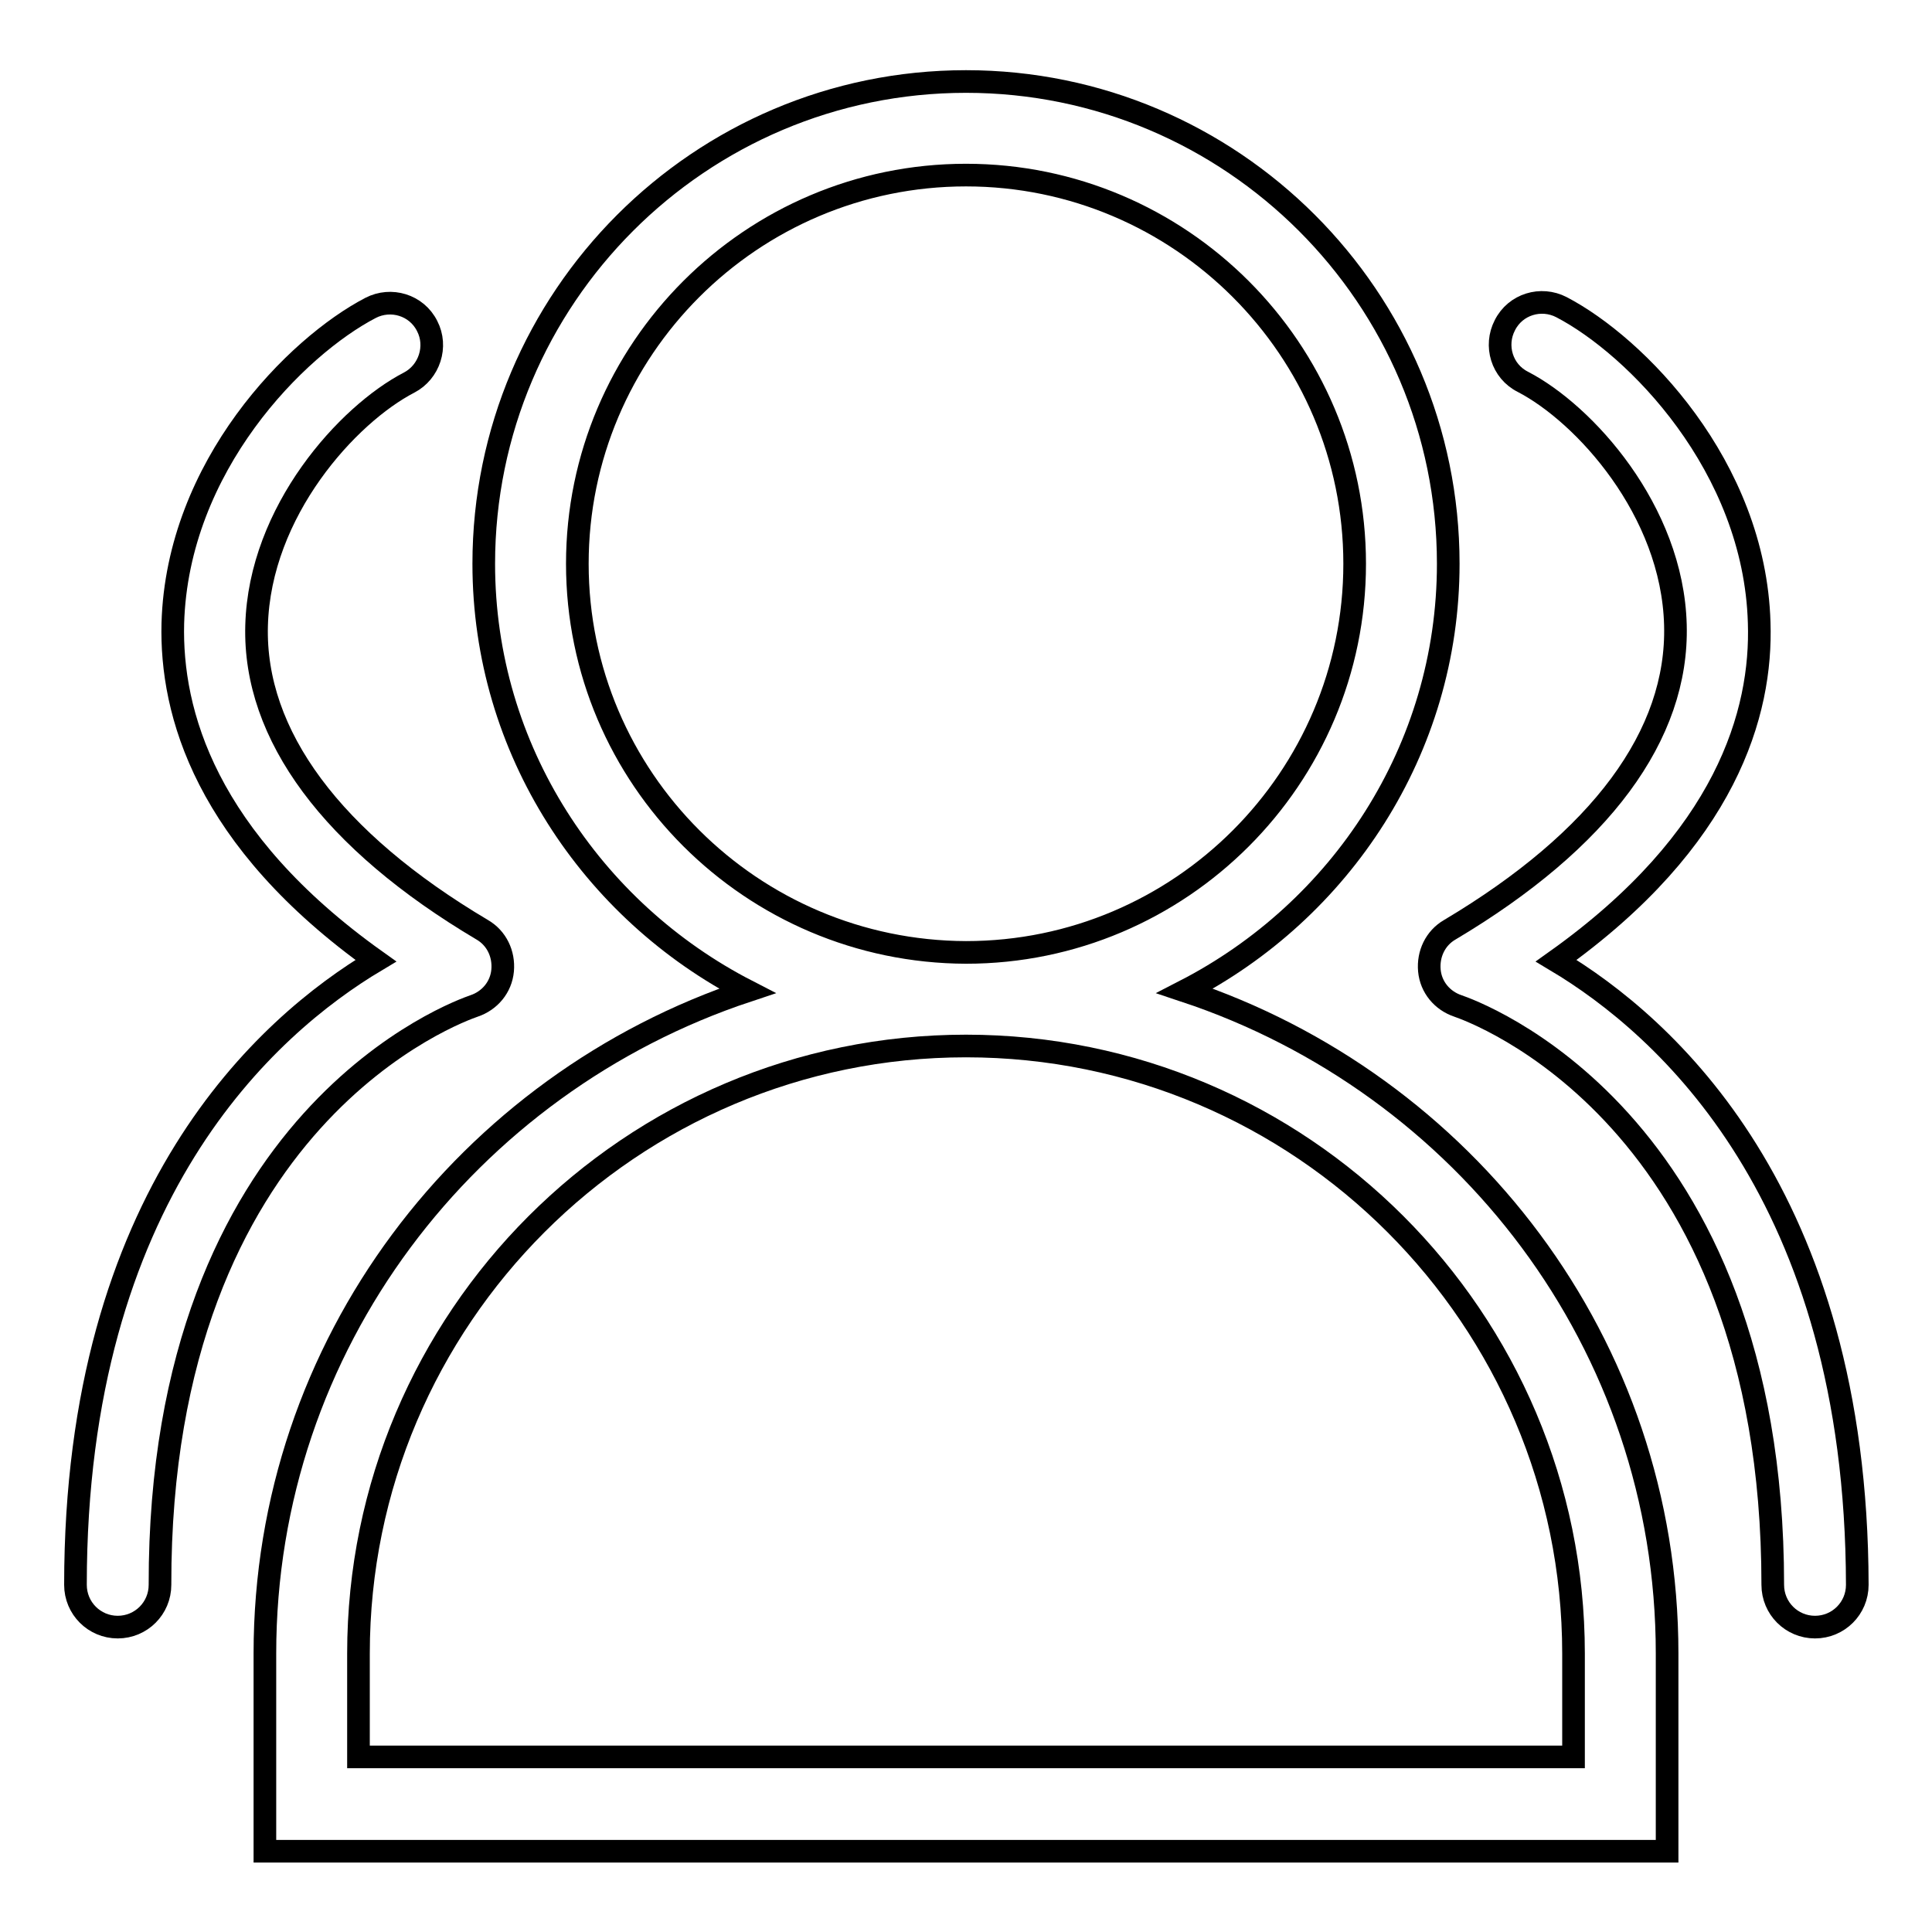
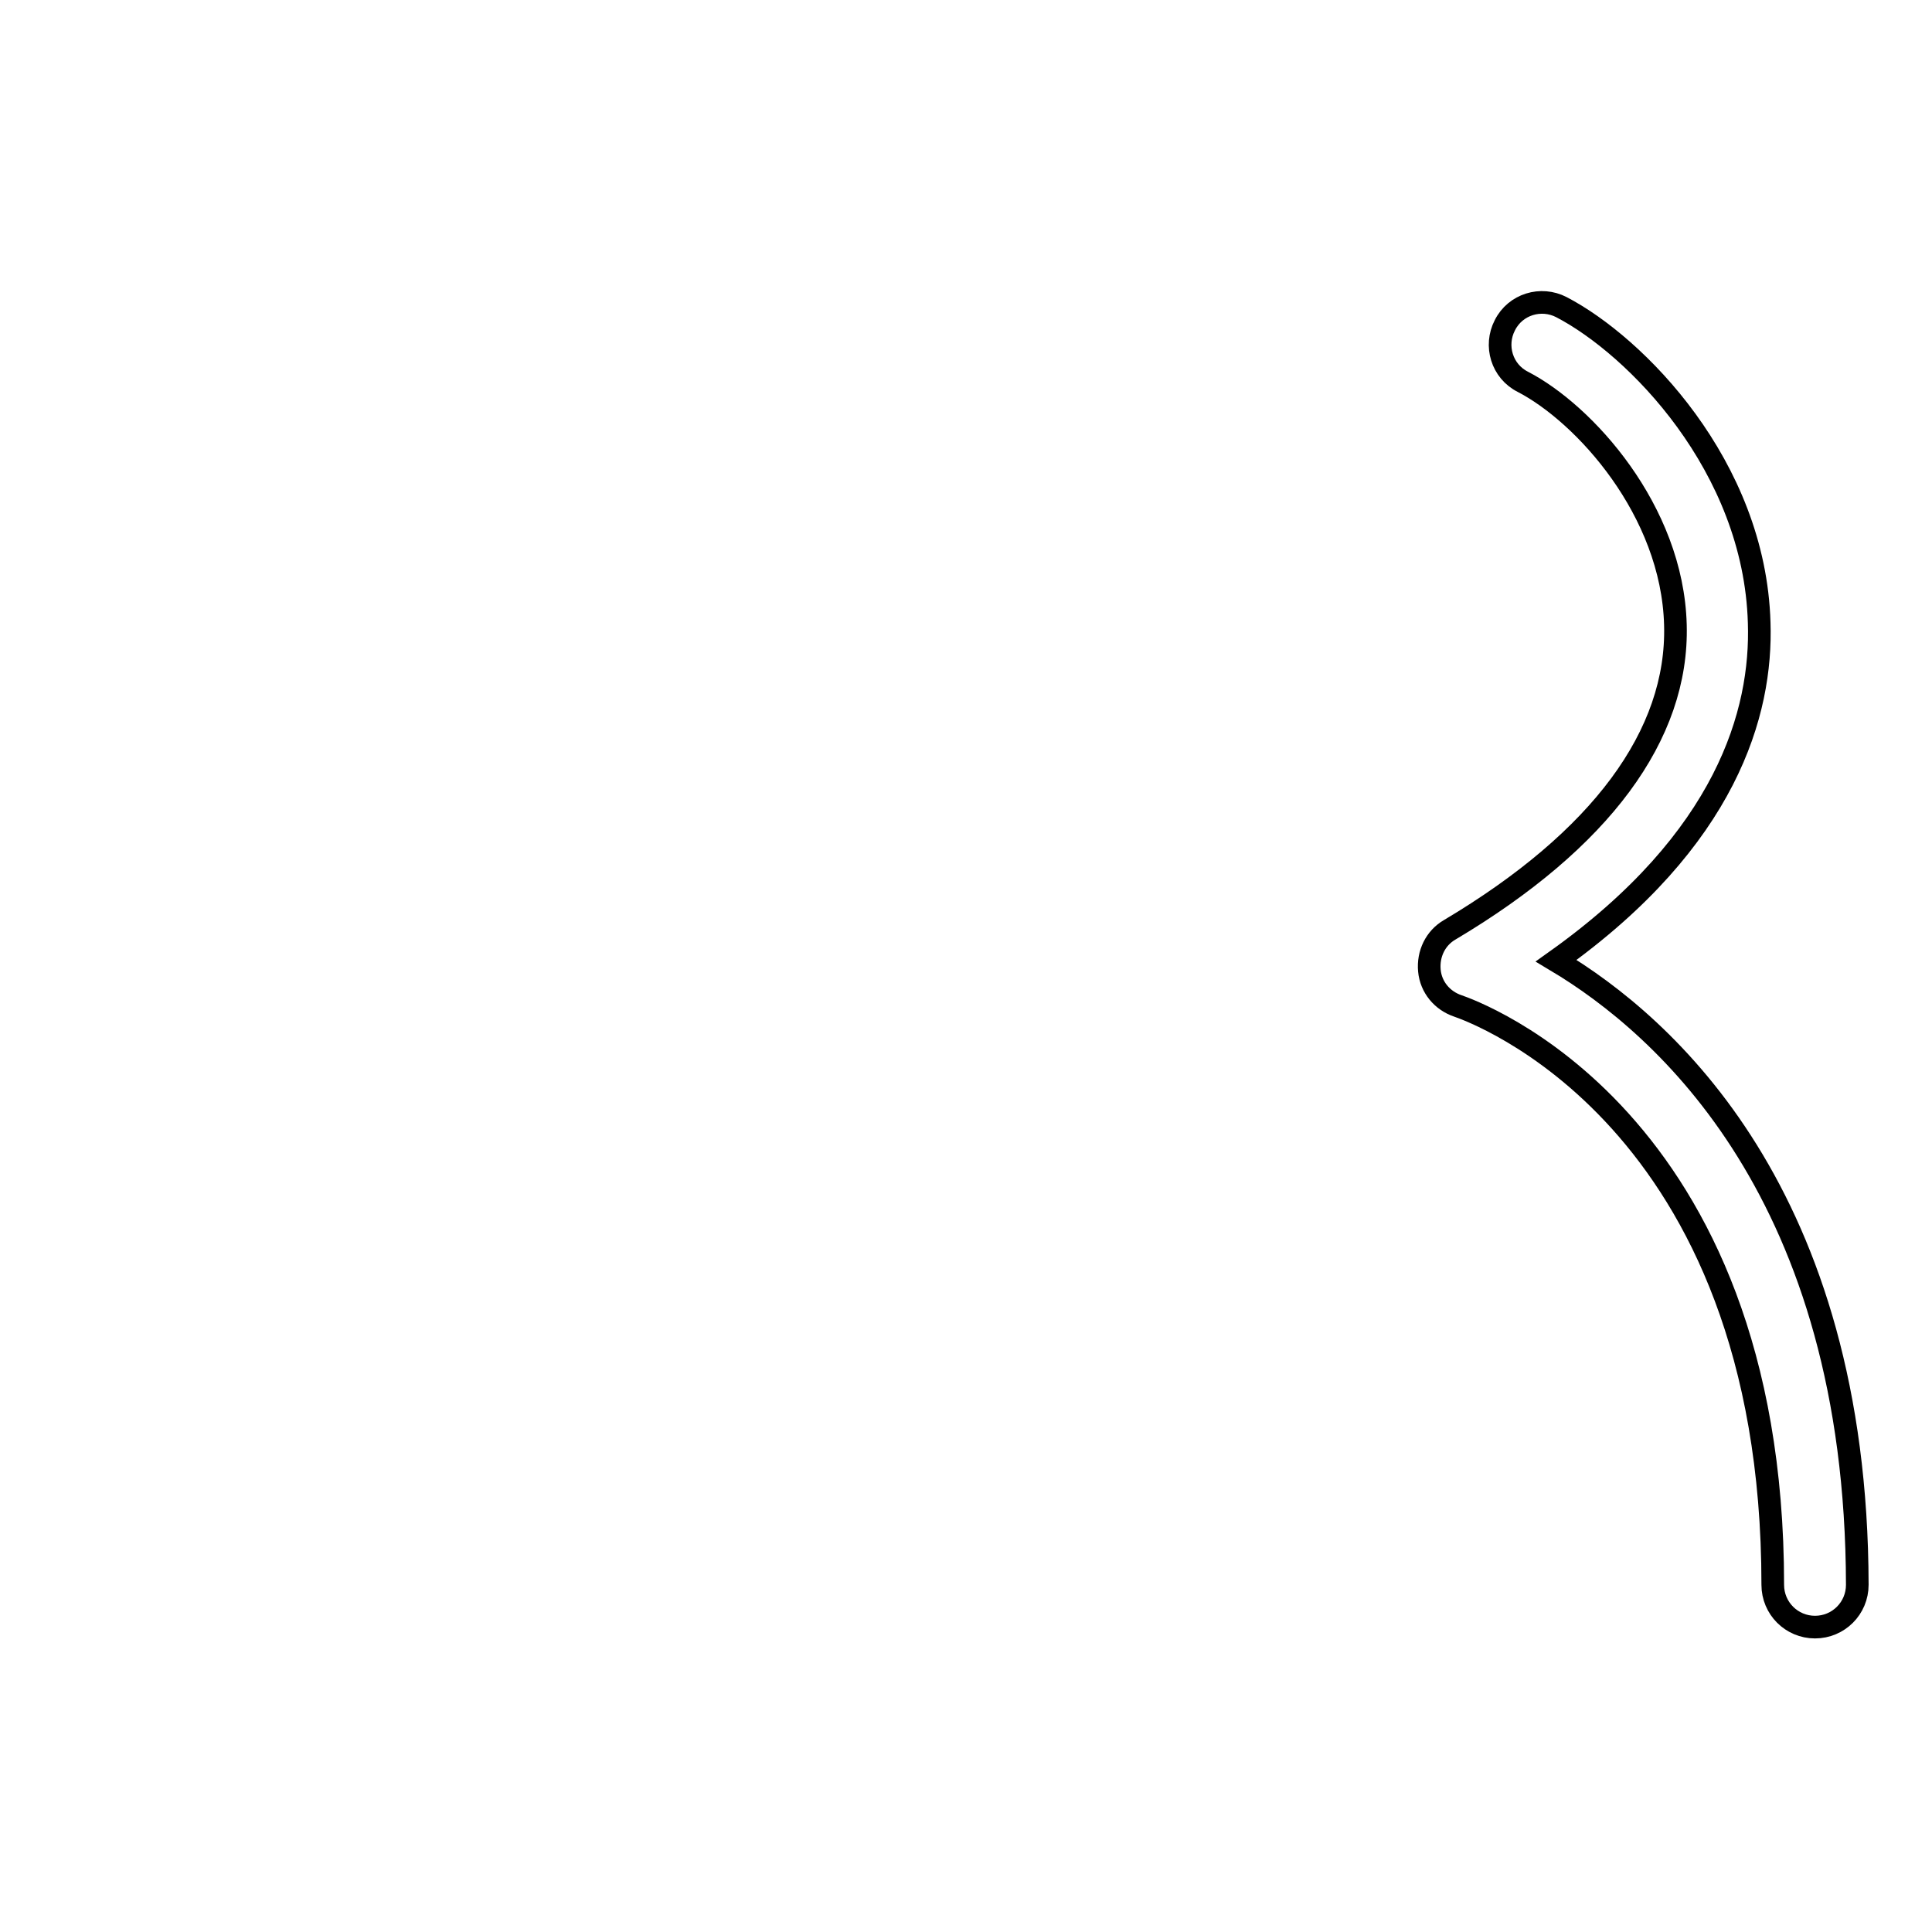
<svg xmlns="http://www.w3.org/2000/svg" version="1.1" x="0px" y="0px" viewBox="0 0 256 256" enable-background="new 0 0 256 256" xml:space="preserve">
  <g>
    <g>
-       <path stroke-width="3" fill-opacity="0" stroke="#000000" d="M157,131.3c20.6-10.6,34.9-31.9,34.9-56.6c0-35.3-28.7-63.9-63.9-63.9c-35.3,0-63.9,28.7-63.9,63.9c0,24.7,14.3,46,34.9,56.6c-37,12.3-63.9,46.8-63.9,87.8v26.2h185.8v-26.2C220.9,178,194,143.6,157,131.3z M76.5,74.7c0-28.4,23.1-51.5,51.5-51.5c28.4,0,51.5,23.1,51.5,51.5c0,28.4-23.1,51.5-51.5,51.5C99.6,126.1,76.5,103.1,76.5,74.7z M208.5,232.8H47.5v-13.7c0-44.4,36.1-80.5,80.5-80.5c44.4,0,80.5,36.1,80.5,80.5L208.5,232.8L208.5,232.8z" />
-       <path stroke-width="3" fill-opacity="0" stroke="#000000" d="M62.8,133.3c2.1-0.7,3.6-2.5,3.8-4.7c0.2-2.2-0.8-4.3-2.7-5.4C44,111.4,33.6,97.4,34,82.9c0.4-15.2,12.1-28,20.2-32.2c2.7-1.4,3.8-4.8,2.4-7.5c-1.4-2.8-4.8-3.8-7.5-2.4c-9.8,5.1-25.6,20.9-26.2,41.8c-0.3,11.8,4.3,28.6,26.9,44.7C35.4,135.9,10,158.3,10,210c0,3.1,2.5,5.6,5.6,5.6s5.6-2.5,5.6-5.6C21.1,147.8,61.1,133.9,62.8,133.3z" />
      <path stroke-width="3" fill-opacity="0" stroke="#000000" d="M206.2,127.3c22.6-16.1,27.3-32.9,26.9-44.8c-0.6-20.8-16.4-36.7-26.2-41.8c-2.7-1.4-6.1-0.4-7.5,2.4c-1.4,2.7-0.4,6.1,2.4,7.5c8.1,4.2,19.8,17,20.2,32.2c0.4,14.6-9.9,28.5-29.9,40.4c-1.9,1.1-2.9,3.2-2.7,5.4c0.2,2.2,1.7,4,3.8,4.7c1.7,0.6,41.7,14.5,41.7,76.7c0,3.1,2.5,5.6,5.6,5.6s5.6-2.5,5.6-5.6C246,158.3,220.6,135.9,206.2,127.3z" />
    </g>
  </g>
</svg>